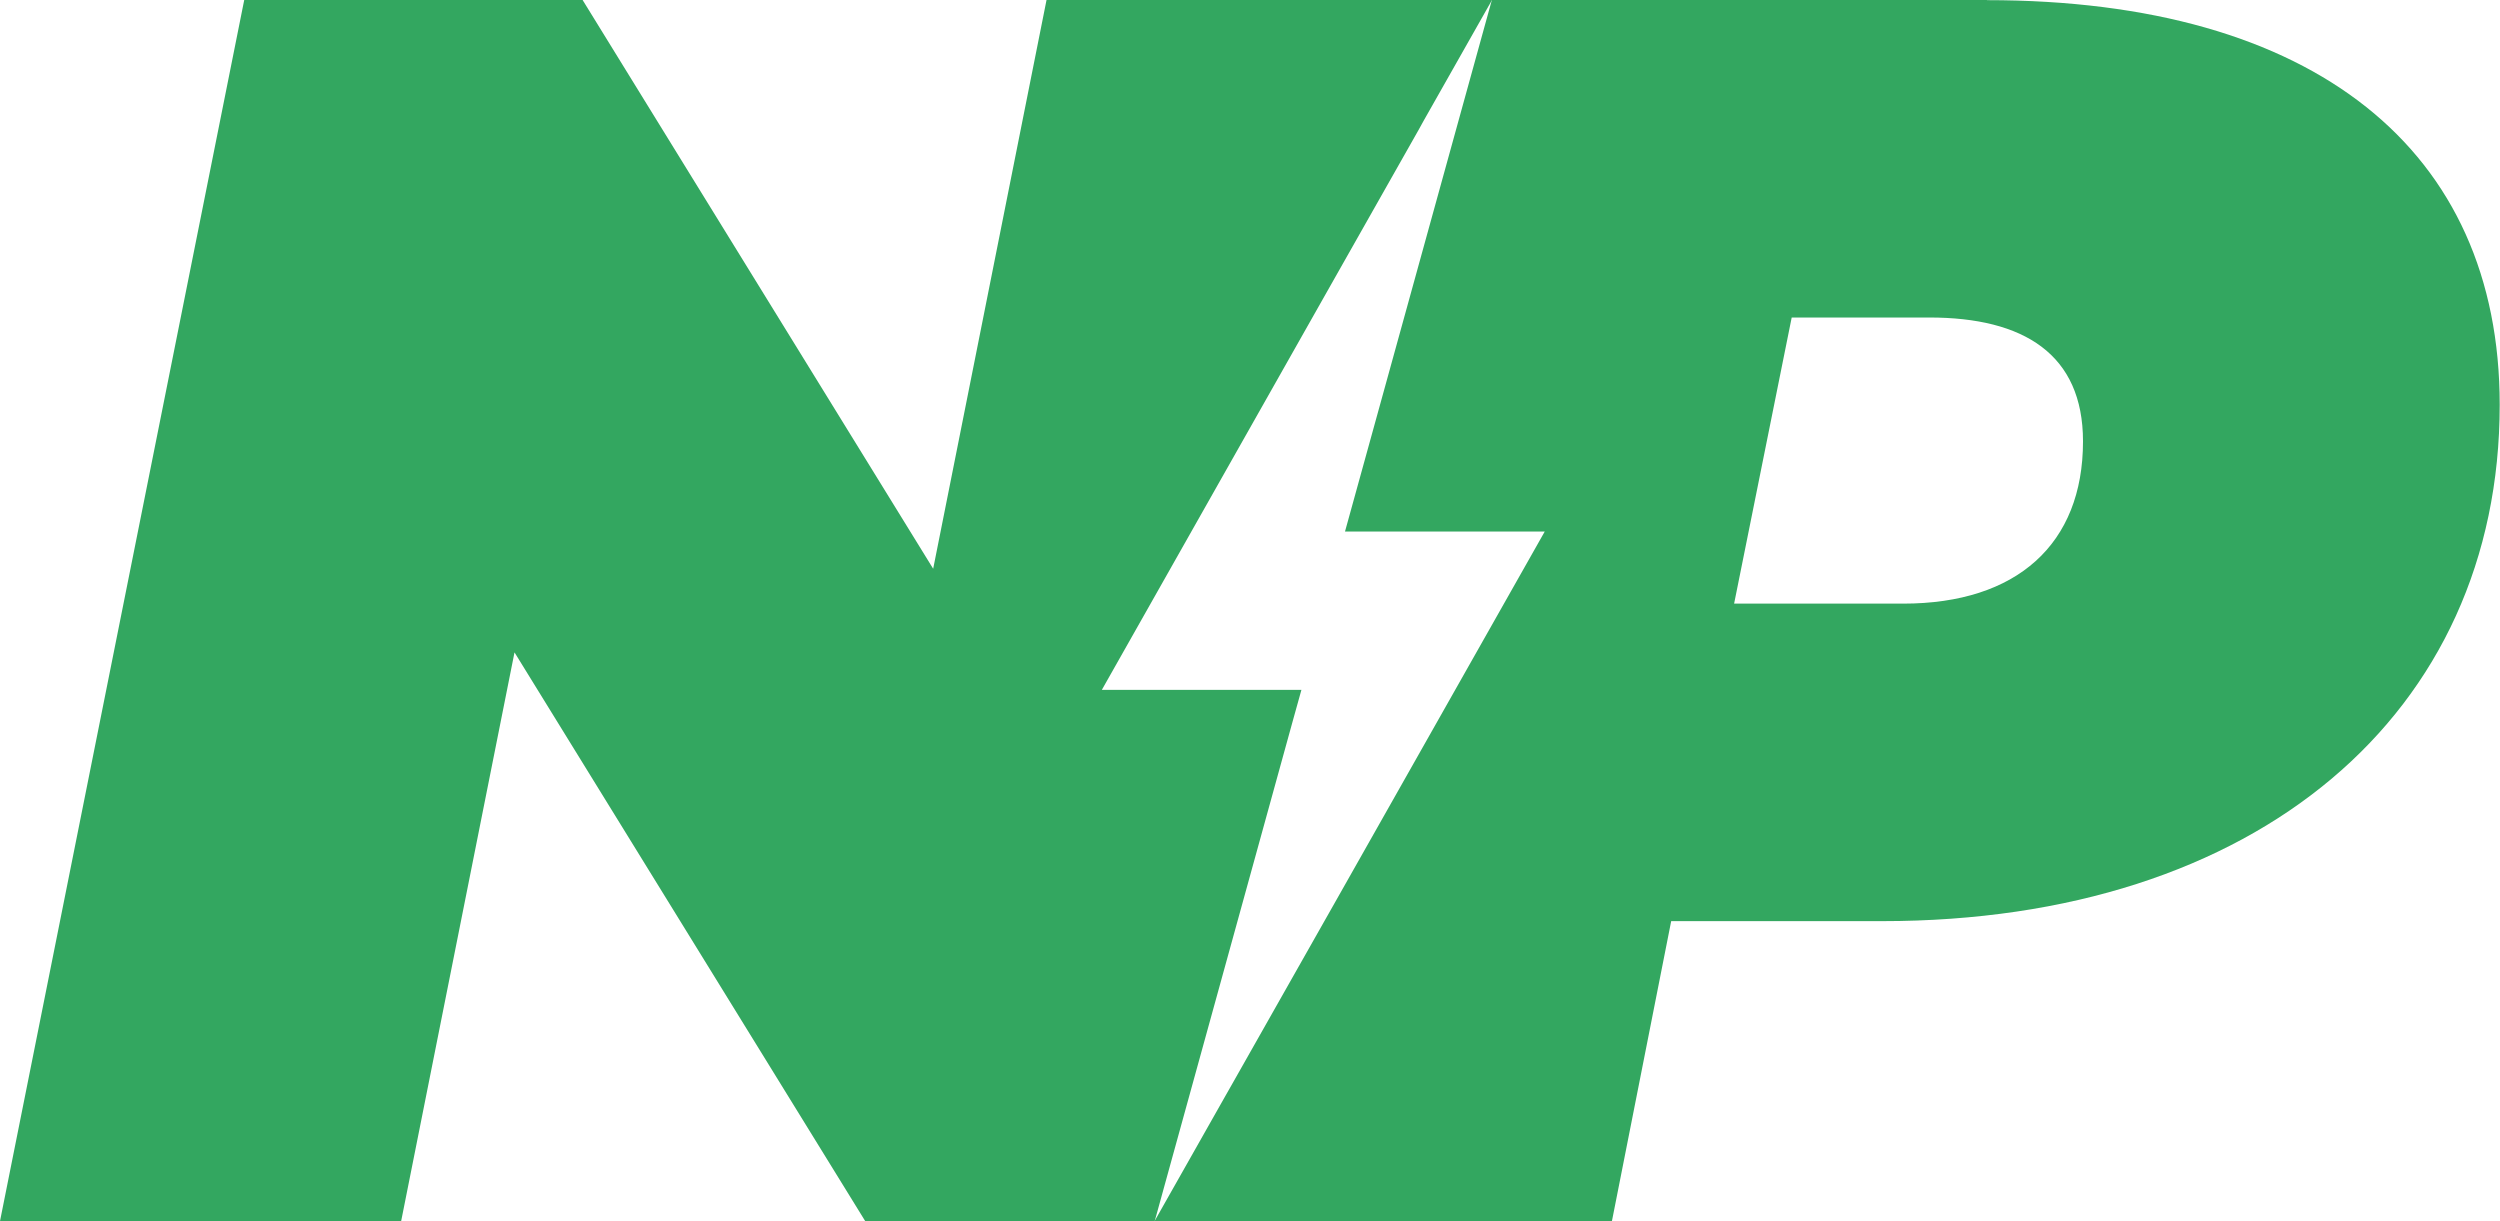
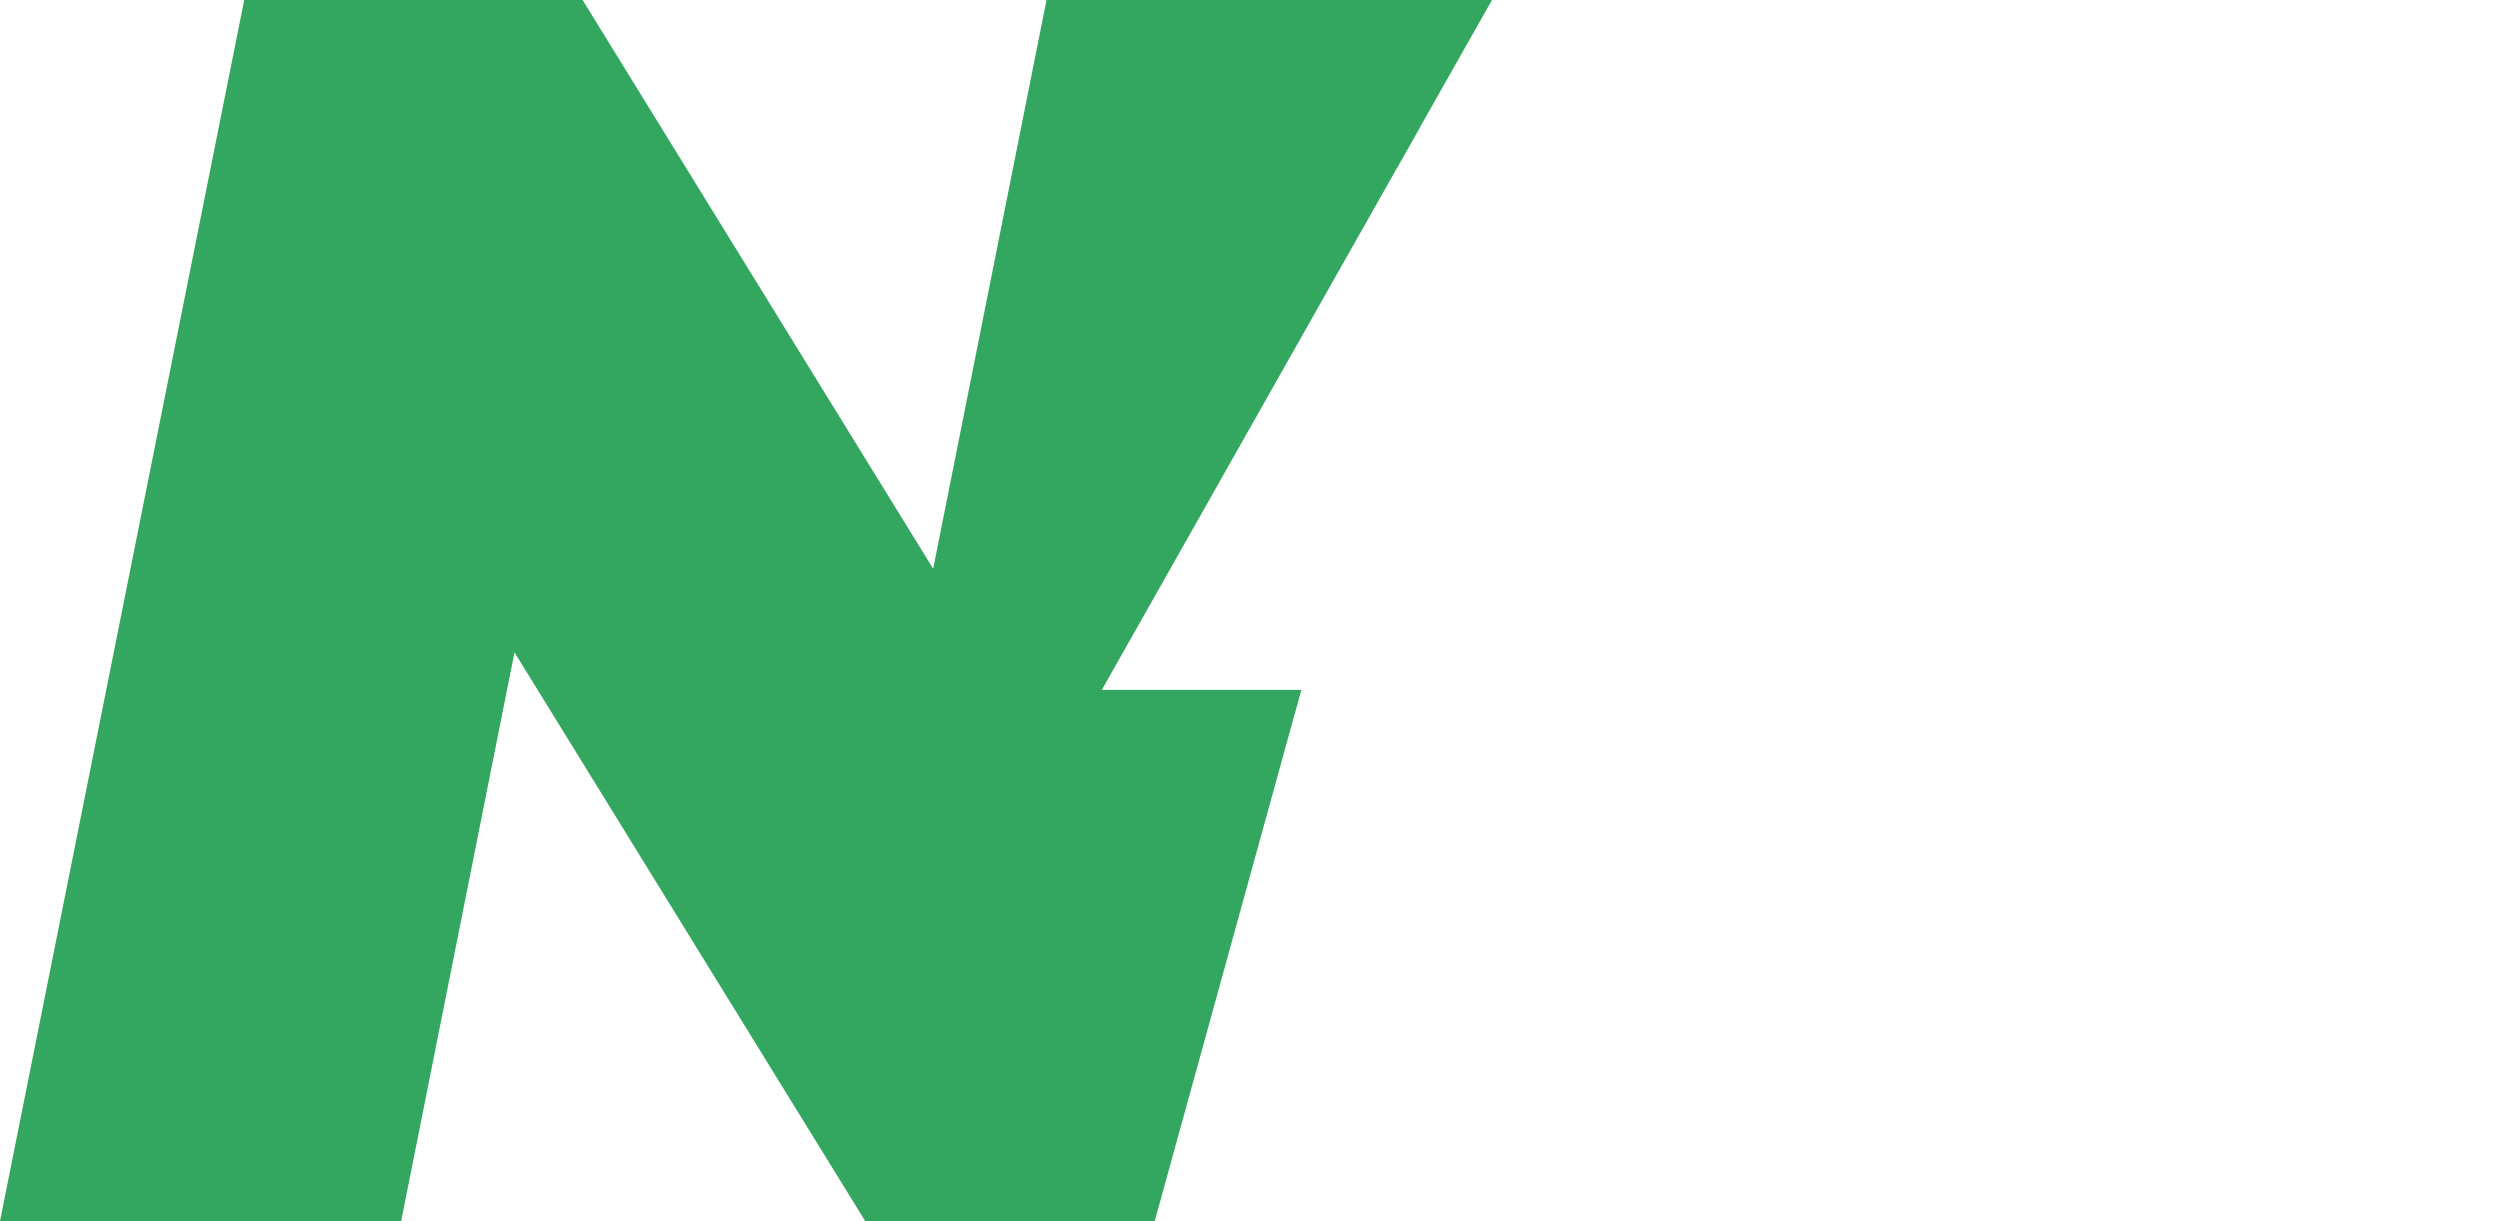
<svg xmlns="http://www.w3.org/2000/svg" viewBox="0 0 164.09 80.15" version="1.1" id="Laag_1">
  <defs>
    <style>
      .st0 {
        fill: #33a760;
      }
    </style>
  </defs>
-   <path d="M130.42,0h-32.5l-9.64,34.89h13.11l-13.67,24.17-6.97,12.31-.33.58-4.64,8.2h30.02l3.89-19.69h13.85c24.61,0,40.53-13.62,40.53-33.89,0-16.71-12.14-26.56-33.66-26.56ZM124.93,39.62h-11.11l3.78-18.78h9.04c6.18,0,10.08,2.4,10.08,8.13,0,6.75-4.35,10.65-11.8,10.65Z" class="st0" />
  <polygon points="97.93 0 93.44 7.93 93.12 8.51 87.72 18.05 72.32 45.28 85.42 45.28 84.83 47.4 75.79 80.15 56.79 80.15 33.77 42.82 26.33 80.15 0 80.15 16.03 0 38.24 0 61.25 37.33 68.69 0 97.93 0" class="st0" />
</svg>